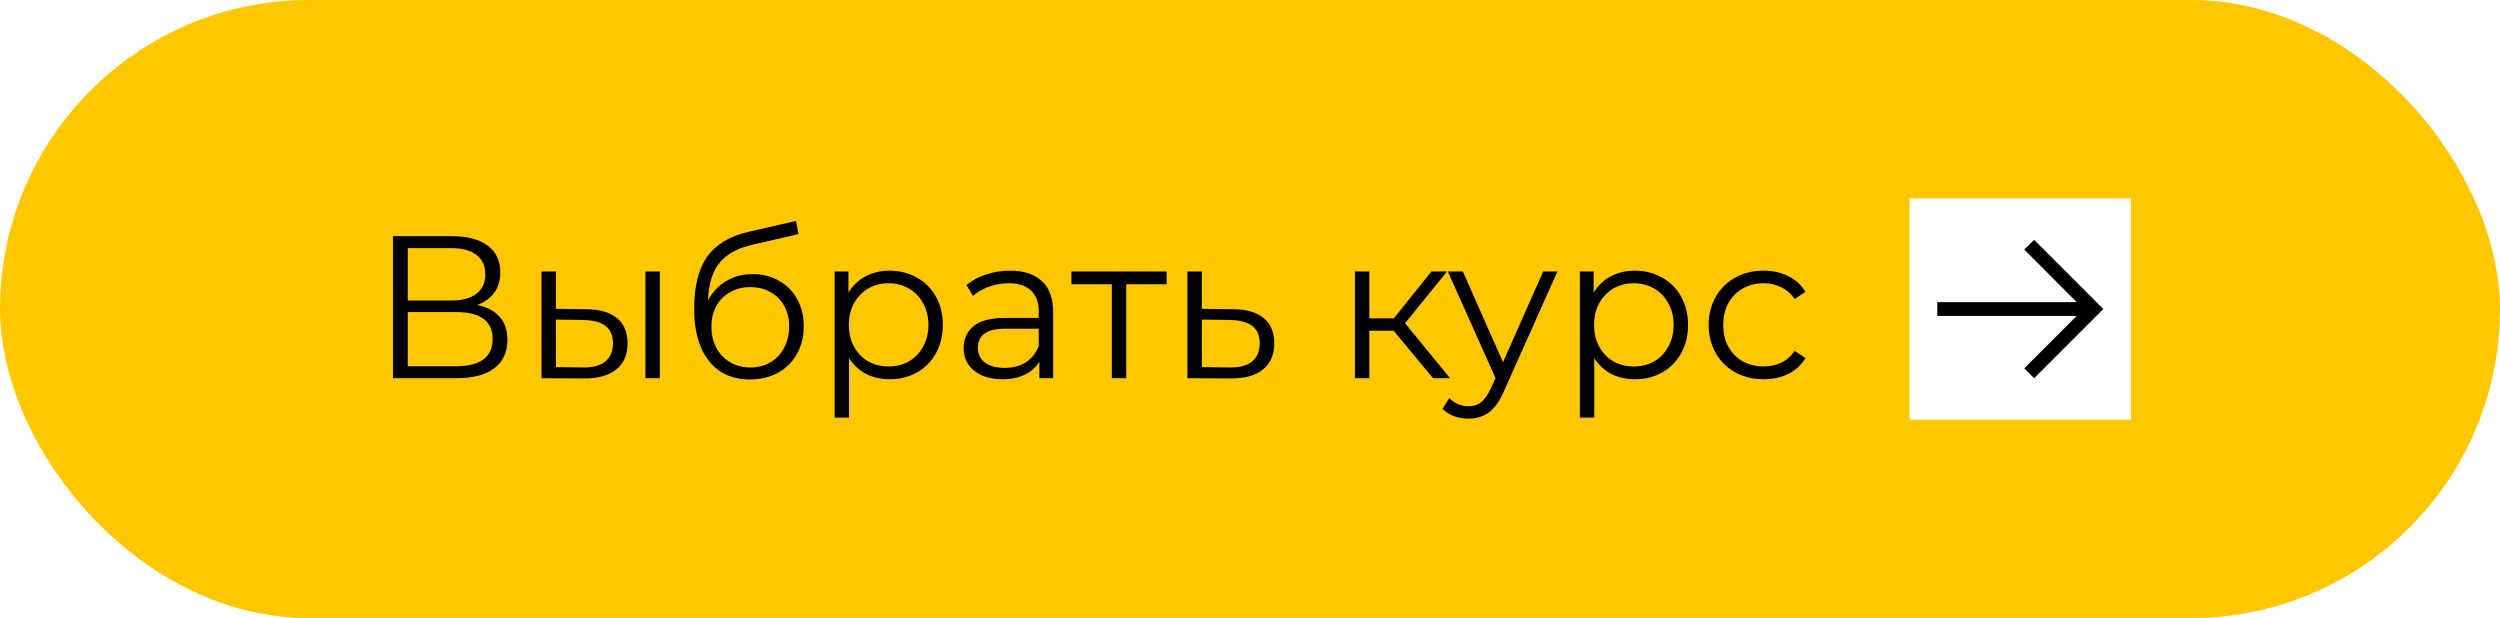
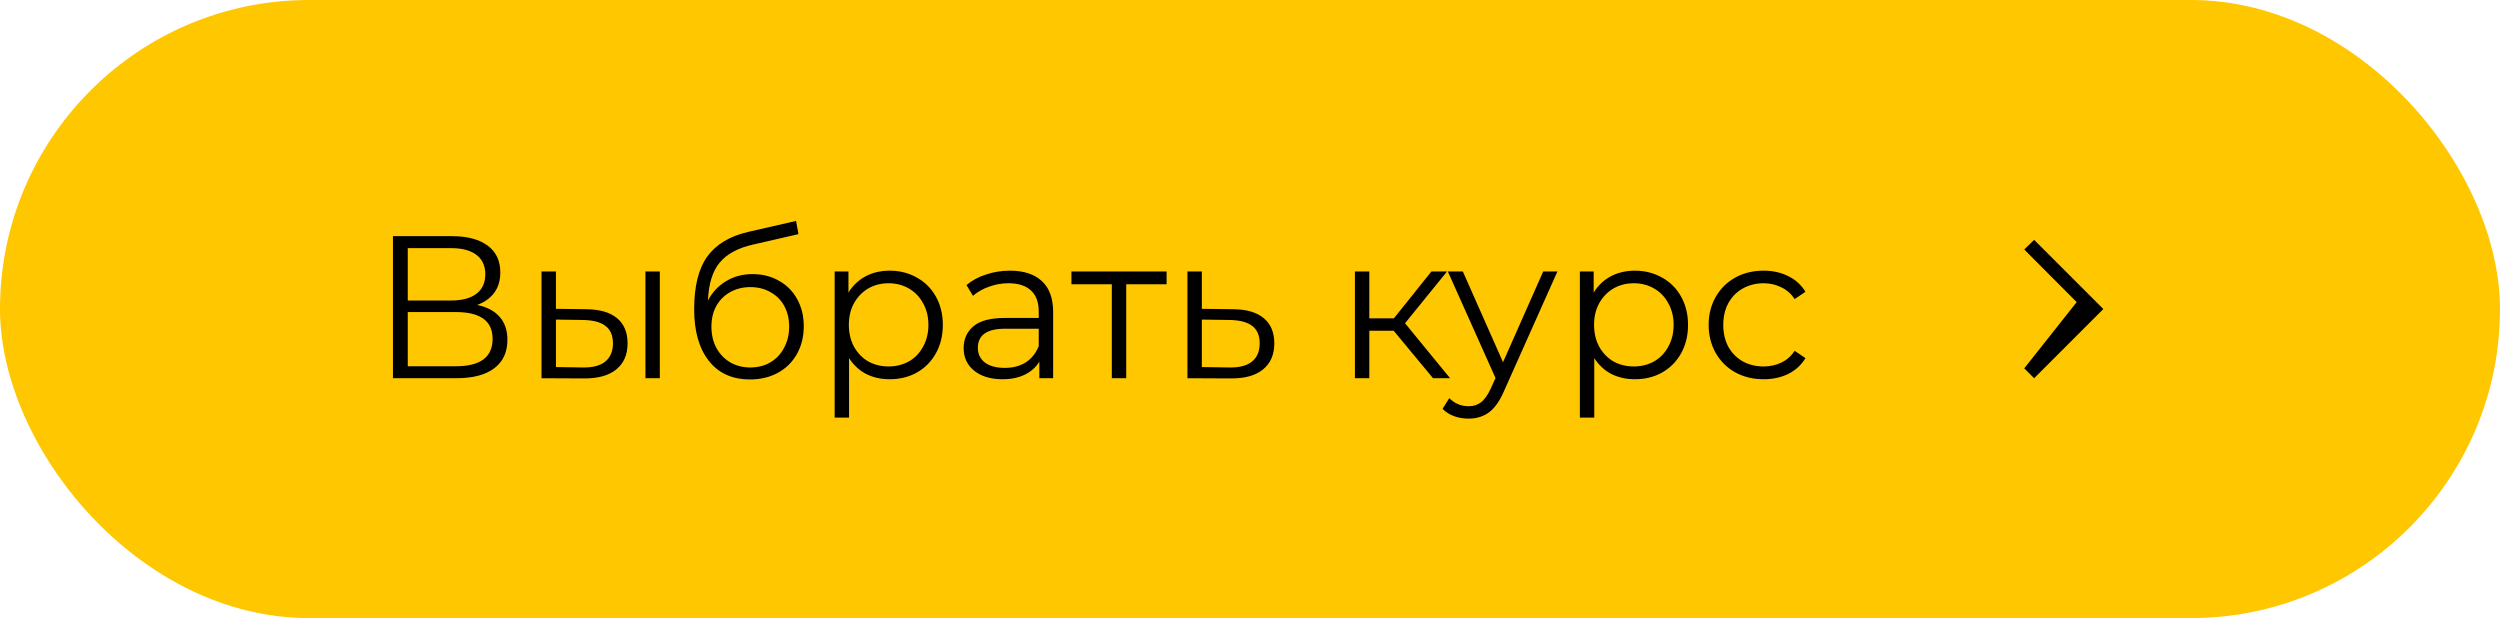
<svg xmlns="http://www.w3.org/2000/svg" width="271" height="67" viewBox="0 0 271 67" fill="none">
  <g filter="url(#filter0_ii_315_8137)">
    <rect width="271" height="67" rx="33.5" fill="#FFC700" />
    <path d="M51.726 33.058C52.797 33.278 53.611 33.711 54.168 34.356C54.725 34.987 55.004 35.815 55.004 36.842C55.004 38.177 54.527 39.203 53.574 39.922C52.635 40.641 51.249 41 49.416 41H42.596V25.6H48.998C50.641 25.6 51.924 25.937 52.848 26.612C53.772 27.287 54.234 28.262 54.234 29.538C54.234 30.403 54.014 31.137 53.574 31.738C53.134 32.325 52.518 32.765 51.726 33.058ZM44.202 32.574H48.91C50.098 32.574 51.007 32.332 51.638 31.848C52.283 31.364 52.606 30.66 52.606 29.736C52.606 28.812 52.283 28.108 51.638 27.624C51.007 27.14 50.098 26.898 48.91 26.898H44.202V32.574ZM49.416 39.702C52.071 39.702 53.398 38.712 53.398 36.732C53.398 34.796 52.071 33.828 49.416 33.828H44.202V39.702H49.416ZM63.562 33.52C65.014 33.535 66.122 33.857 66.885 34.488C67.647 35.119 68.028 36.028 68.028 37.216C68.028 38.448 67.618 39.394 66.796 40.054C65.975 40.714 64.802 41.037 63.276 41.022L58.7 41V29.428H60.263V33.476L63.562 33.52ZM69.965 29.428H71.526V41H69.965V29.428ZM63.188 39.834C64.259 39.849 65.066 39.636 65.609 39.196C66.166 38.741 66.445 38.081 66.445 37.216C66.445 36.365 66.173 35.735 65.63 35.324C65.088 34.913 64.274 34.701 63.188 34.686L60.263 34.642V39.79L63.188 39.834ZM81.584 29.714C82.655 29.714 83.608 29.956 84.444 30.44C85.295 30.909 85.955 31.577 86.424 32.442C86.893 33.293 87.128 34.268 87.128 35.368C87.128 36.497 86.879 37.502 86.38 38.382C85.896 39.247 85.214 39.922 84.334 40.406C83.454 40.89 82.442 41.132 81.298 41.132C79.377 41.132 77.888 40.457 76.832 39.108C75.776 37.759 75.248 35.896 75.248 33.52C75.248 31.041 75.717 29.142 76.656 27.822C77.609 26.502 79.091 25.607 81.1 25.138L86.292 23.95L86.556 25.38L81.672 26.502C80.015 26.869 78.797 27.521 78.02 28.46C77.243 29.384 76.817 30.755 76.744 32.574C77.213 31.679 77.866 30.983 78.702 30.484C79.538 29.971 80.499 29.714 81.584 29.714ZM81.342 39.834C82.149 39.834 82.867 39.651 83.498 39.284C84.143 38.903 84.642 38.375 84.994 37.7C85.361 37.025 85.544 36.263 85.544 35.412C85.544 34.561 85.368 33.813 85.016 33.168C84.664 32.523 84.165 32.024 83.52 31.672C82.889 31.305 82.163 31.122 81.342 31.122C80.521 31.122 79.787 31.305 79.142 31.672C78.511 32.024 78.013 32.523 77.646 33.168C77.294 33.813 77.118 34.561 77.118 35.412C77.118 36.263 77.294 37.025 77.646 37.7C78.013 38.375 78.519 38.903 79.164 39.284C79.809 39.651 80.535 39.834 81.342 39.834ZM96.438 29.34C97.523 29.34 98.506 29.589 99.386 30.088C100.266 30.572 100.955 31.261 101.454 32.156C101.953 33.051 102.202 34.07 102.202 35.214C102.202 36.373 101.953 37.399 101.454 38.294C100.955 39.189 100.266 39.885 99.386 40.384C98.521 40.868 97.538 41.11 96.438 41.11C95.499 41.11 94.649 40.919 93.886 40.538C93.138 40.142 92.522 39.57 92.038 38.822V45.268H90.476V29.428H91.972V31.716C92.441 30.953 93.057 30.367 93.82 29.956C94.597 29.545 95.47 29.34 96.438 29.34ZM96.328 39.724C97.135 39.724 97.868 39.541 98.528 39.174C99.188 38.793 99.701 38.257 100.068 37.568C100.449 36.879 100.64 36.094 100.64 35.214C100.64 34.334 100.449 33.557 100.068 32.882C99.701 32.193 99.188 31.657 98.528 31.276C97.868 30.895 97.135 30.704 96.328 30.704C95.507 30.704 94.766 30.895 94.106 31.276C93.461 31.657 92.947 32.193 92.566 32.882C92.199 33.557 92.016 34.334 92.016 35.214C92.016 36.094 92.199 36.879 92.566 37.568C92.947 38.257 93.461 38.793 94.106 39.174C94.766 39.541 95.507 39.724 96.328 39.724ZM109.475 29.34C110.986 29.34 112.145 29.721 112.951 30.484C113.758 31.232 114.161 32.347 114.161 33.828V41H112.665V39.196C112.313 39.797 111.793 40.267 111.103 40.604C110.429 40.941 109.622 41.11 108.683 41.11C107.393 41.11 106.366 40.802 105.603 40.186C104.841 39.57 104.459 38.756 104.459 37.744C104.459 36.761 104.811 35.969 105.515 35.368C106.234 34.767 107.371 34.466 108.925 34.466H112.599V33.762C112.599 32.765 112.321 32.009 111.763 31.496C111.206 30.968 110.392 30.704 109.321 30.704C108.588 30.704 107.884 30.829 107.209 31.078C106.535 31.313 105.955 31.643 105.471 32.068L104.767 30.902C105.354 30.403 106.058 30.022 106.879 29.758C107.701 29.479 108.566 29.34 109.475 29.34ZM108.925 39.878C109.805 39.878 110.561 39.68 111.191 39.284C111.822 38.873 112.291 38.287 112.599 37.524V35.632H108.969C106.989 35.632 105.999 36.321 105.999 37.7C105.999 38.375 106.256 38.91 106.769 39.306C107.283 39.687 108.001 39.878 108.925 39.878ZM126.46 30.814H122.082V41H120.52V30.814H116.142V29.428H126.46V30.814ZM133.69 33.52C135.142 33.535 136.242 33.857 136.99 34.488C137.753 35.119 138.134 36.028 138.134 37.216C138.134 38.448 137.723 39.394 136.902 40.054C136.095 40.714 134.922 41.037 133.382 41.022L128.718 41V29.428H130.28V33.476L133.69 33.52ZM133.294 39.834C134.365 39.849 135.171 39.636 135.714 39.196C136.271 38.741 136.55 38.081 136.55 37.216C136.55 36.365 136.279 35.735 135.736 35.324C135.193 34.913 134.379 34.701 133.294 34.686L130.28 34.642V39.79L133.294 39.834ZM151.074 35.852H148.434V41H146.872V29.428H148.434V34.51H151.096L155.166 29.428H156.86L152.306 35.038L157.19 41H155.342L151.074 35.852ZM168.824 29.428L163.038 42.386C162.568 43.471 162.026 44.241 161.41 44.696C160.794 45.151 160.053 45.378 159.188 45.378C158.63 45.378 158.11 45.29 157.626 45.114C157.142 44.938 156.724 44.674 156.372 44.322L157.098 43.156C157.684 43.743 158.388 44.036 159.21 44.036C159.738 44.036 160.185 43.889 160.552 43.596C160.933 43.303 161.285 42.804 161.608 42.1L162.114 40.978L156.944 29.428H158.572L162.928 39.262L167.284 29.428H168.824ZM177.219 29.34C178.304 29.34 179.287 29.589 180.167 30.088C181.047 30.572 181.736 31.261 182.235 32.156C182.734 33.051 182.983 34.07 182.983 35.214C182.983 36.373 182.734 37.399 182.235 38.294C181.736 39.189 181.047 39.885 180.167 40.384C179.302 40.868 178.319 41.11 177.219 41.11C176.28 41.11 175.43 40.919 174.667 40.538C173.919 40.142 173.303 39.57 172.819 38.822V45.268H171.257V29.428H172.753V31.716C173.222 30.953 173.838 30.367 174.601 29.956C175.378 29.545 176.251 29.34 177.219 29.34ZM177.109 39.724C177.916 39.724 178.649 39.541 179.309 39.174C179.969 38.793 180.482 38.257 180.849 37.568C181.23 36.879 181.421 36.094 181.421 35.214C181.421 34.334 181.23 33.557 180.849 32.882C180.482 32.193 179.969 31.657 179.309 31.276C178.649 30.895 177.916 30.704 177.109 30.704C176.288 30.704 175.547 30.895 174.887 31.276C174.242 31.657 173.728 32.193 173.347 32.882C172.98 33.557 172.797 34.334 172.797 35.214C172.797 36.094 172.98 36.879 173.347 37.568C173.728 38.257 174.242 38.793 174.887 39.174C175.547 39.541 176.288 39.724 177.109 39.724ZM191.179 41.11C190.035 41.11 189.009 40.861 188.099 40.362C187.205 39.863 186.501 39.167 185.987 38.272C185.474 37.363 185.217 36.343 185.217 35.214C185.217 34.085 185.474 33.073 185.987 32.178C186.501 31.283 187.205 30.587 188.099 30.088C189.009 29.589 190.035 29.34 191.179 29.34C192.177 29.34 193.064 29.538 193.841 29.934C194.633 30.315 195.257 30.88 195.711 31.628L194.545 32.42C194.164 31.848 193.68 31.423 193.093 31.144C192.507 30.851 191.869 30.704 191.179 30.704C190.343 30.704 189.588 30.895 188.913 31.276C188.253 31.643 187.733 32.171 187.351 32.86C186.985 33.549 186.801 34.334 186.801 35.214C186.801 36.109 186.985 36.901 187.351 37.59C187.733 38.265 188.253 38.793 188.913 39.174C189.588 39.541 190.343 39.724 191.179 39.724C191.869 39.724 192.507 39.585 193.093 39.306C193.68 39.027 194.164 38.602 194.545 38.03L195.711 38.822C195.257 39.57 194.633 40.142 193.841 40.538C193.049 40.919 192.162 41.11 191.179 41.11Z" fill="black" />
-     <rect width="24" height="24" transform="translate(207 21.5)" fill="white" style="mix-blend-mode:multiply" />
-     <path d="M220.5 26L219.427 27.045L225.112 32.75H210V34.25H225.112L219.427 39.93L220.5 41L228 33.5L220.5 26Z" fill="black" />
+     <path d="M220.5 26L219.427 27.045L225.112 32.75H210H225.112L219.427 39.93L220.5 41L228 33.5L220.5 26Z" fill="black" />
  </g>
  <defs>
    <filter id="filter0_ii_315_8137" x="0" y="-10" width="271" height="87" filterUnits="userSpaceOnUse" color-interpolation-filters="sRGB">
      <feFlood flood-opacity="0" result="BackgroundImageFix" />
      <feBlend mode="normal" in="SourceGraphic" in2="BackgroundImageFix" result="shape" />
      <feColorMatrix in="SourceAlpha" type="matrix" values="0 0 0 0 0 0 0 0 0 0 0 0 0 0 0 0 0 0 127 0" result="hardAlpha" />
      <feOffset dy="10" />
      <feGaussianBlur stdDeviation="5" />
      <feComposite in2="hardAlpha" operator="arithmetic" k2="-1" k3="1" />
      <feColorMatrix type="matrix" values="0 0 0 0 1 0 0 0 0 1 0 0 0 0 1 0 0 0 0.6 0" />
      <feBlend mode="normal" in2="shape" result="effect1_innerShadow_315_8137" />
      <feColorMatrix in="SourceAlpha" type="matrix" values="0 0 0 0 0 0 0 0 0 0 0 0 0 0 0 0 0 0 127 0" result="hardAlpha" />
      <feOffset dy="-10" />
      <feGaussianBlur stdDeviation="5" />
      <feComposite in2="hardAlpha" operator="arithmetic" k2="-1" k3="1" />
      <feColorMatrix type="matrix" values="0 0 0 0 0 0 0 0 0 0 0 0 0 0 0 0 0 0 0.2 0" />
      <feBlend mode="normal" in2="effect1_innerShadow_315_8137" result="effect2_innerShadow_315_8137" />
    </filter>
  </defs>
</svg>